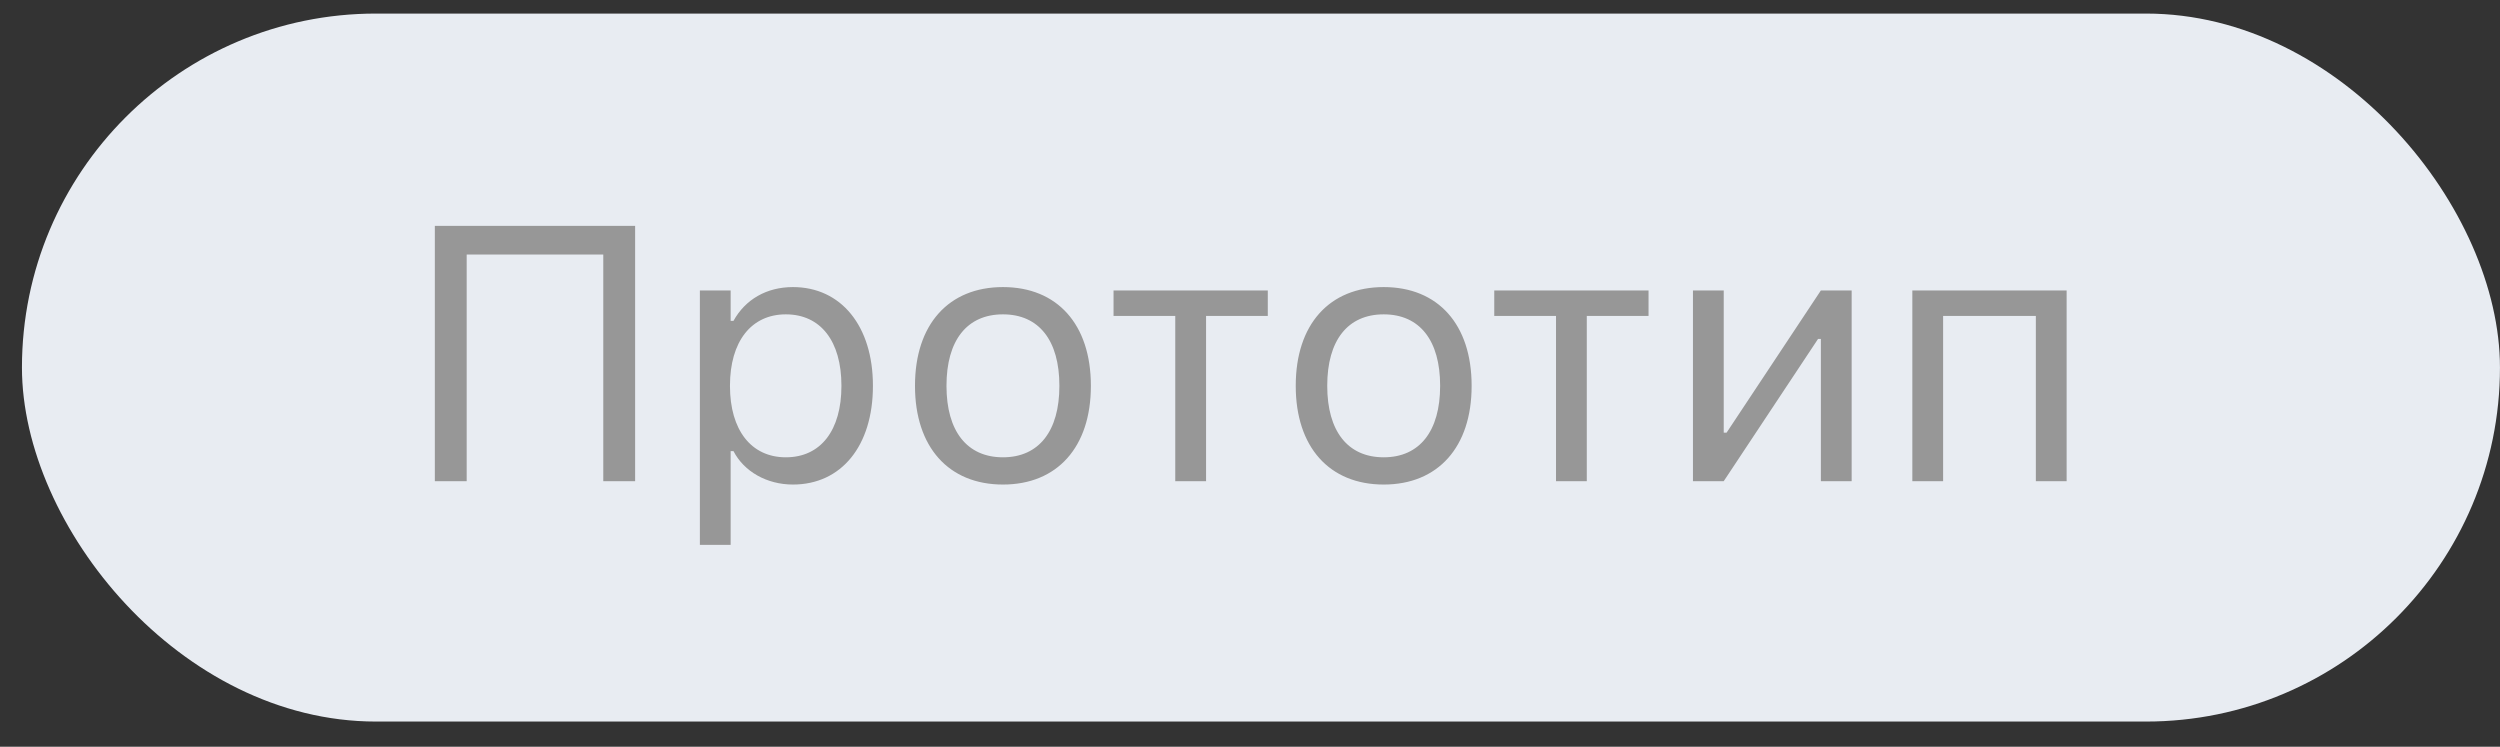
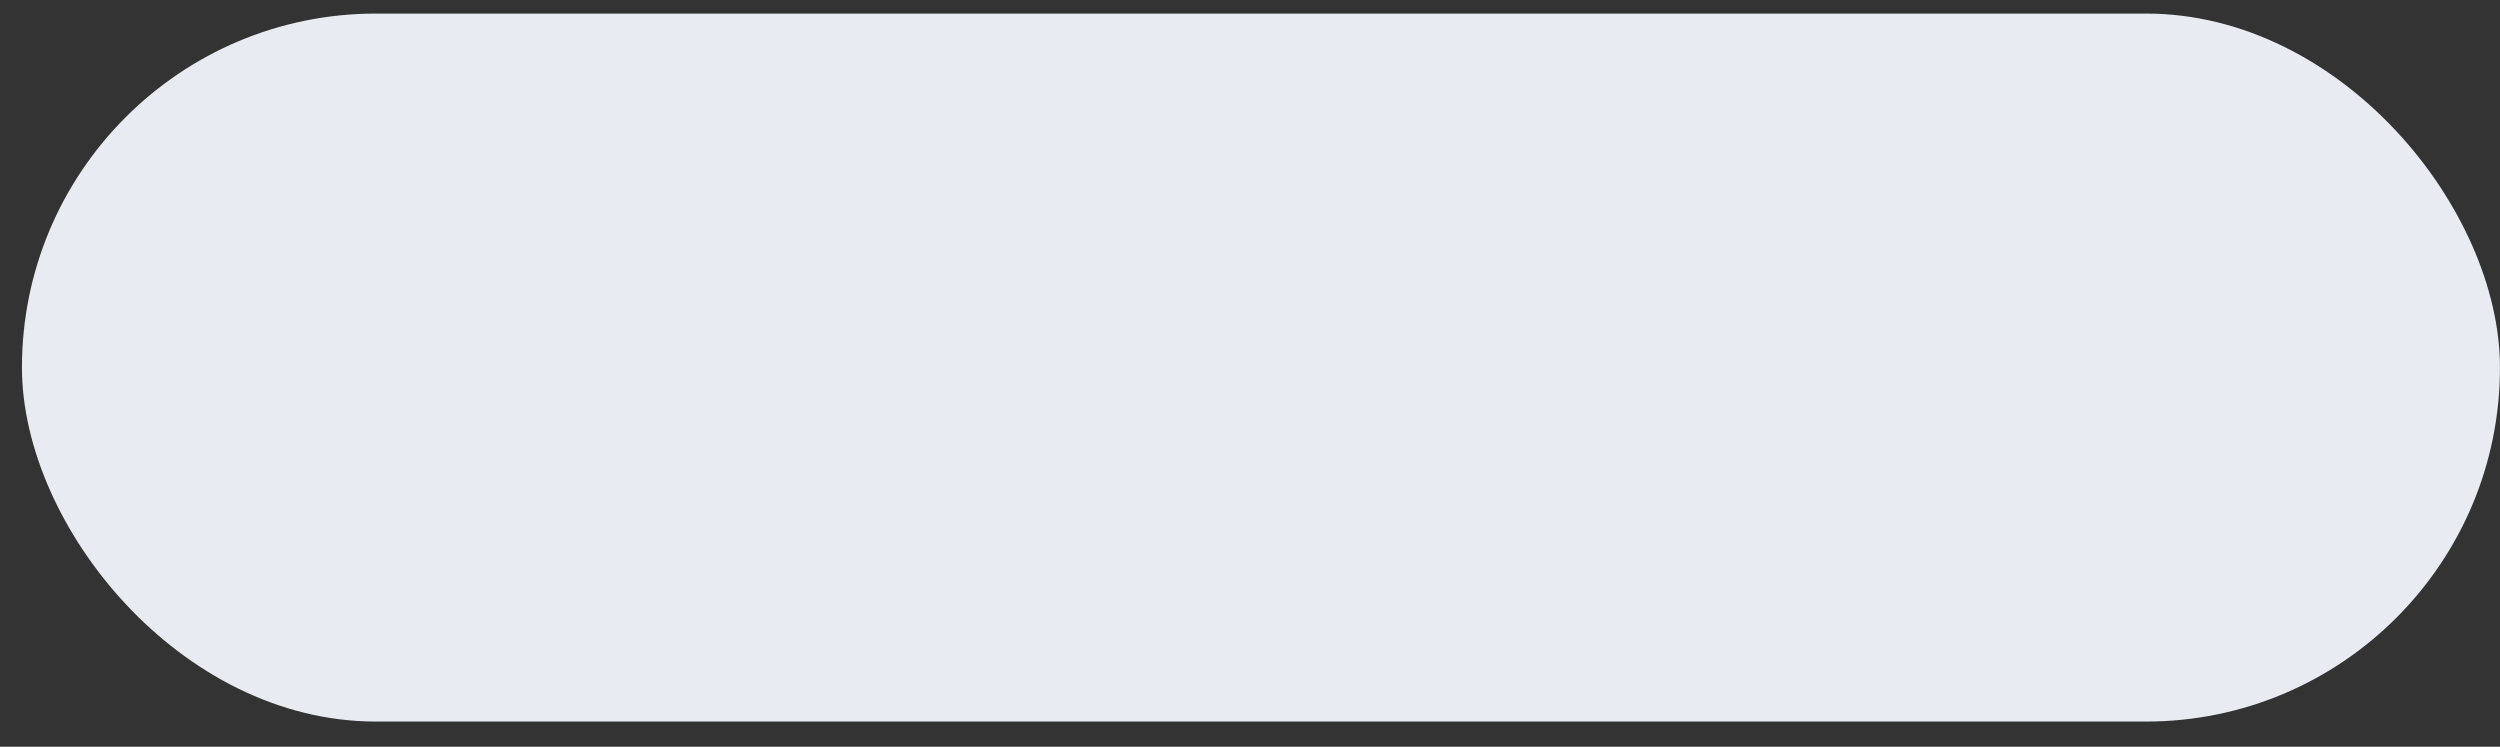
<svg xmlns="http://www.w3.org/2000/svg" width="77" height="23" viewBox="0 0 77 23" fill="none">
  <rect x="0" y="0" width="77" height="23" fill="#333333" stroke="none" />
  <rect x="0.676" y="0.418" width="76.323" height="21.806" rx="10.903" fill="#E8ECF2" />
-   <path d="M19.562 14.82H18.581V7.84H14.374V14.82H13.393V6.957H19.562V14.82ZM21.556 16.782V8.946H22.504V9.883H22.591C22.951 9.229 23.605 8.842 24.422 8.842C25.91 8.842 26.886 10.047 26.886 11.878V11.889C26.886 13.73 25.916 14.924 24.422 14.924C23.616 14.924 22.913 14.521 22.591 13.894H22.504V16.782H21.556ZM24.204 14.085C25.278 14.085 25.916 13.256 25.916 11.889V11.878C25.916 10.51 25.278 9.682 24.204 9.682C23.136 9.682 22.483 10.521 22.483 11.878V11.889C22.483 13.245 23.136 14.085 24.204 14.085ZM30.891 14.924C29.218 14.924 28.182 13.769 28.182 11.889V11.878C28.182 9.992 29.218 8.842 30.891 8.842C32.564 8.842 33.599 9.992 33.599 11.878V11.889C33.599 13.769 32.564 14.924 30.891 14.924ZM30.891 14.085C32.002 14.085 32.629 13.273 32.629 11.889V11.878C32.629 10.488 32.002 9.682 30.891 9.682C29.779 9.682 29.152 10.488 29.152 11.878V11.889C29.152 13.273 29.779 14.085 30.891 14.085ZM39.048 8.946V9.731H37.147V14.82H36.198V9.731H34.297V8.946H39.048ZM42.618 14.924C40.945 14.924 39.909 13.769 39.909 11.889V11.878C39.909 9.992 40.945 8.842 42.618 8.842C44.291 8.842 45.326 9.992 45.326 11.878V11.889C45.326 13.769 44.291 14.924 42.618 14.924ZM42.618 14.085C43.729 14.085 44.356 13.273 44.356 11.889V11.878C44.356 10.488 43.729 9.682 42.618 9.682C41.506 9.682 40.879 10.488 40.879 11.878V11.889C40.879 13.273 41.506 14.085 42.618 14.085ZM50.775 8.946V9.731H48.873V14.82H47.925V9.731H46.023V8.946H50.775ZM52.143 14.82V8.946H53.091V13.327H53.178L56.083 8.946H57.031V14.82H56.083V10.439H55.996L53.091 14.82H52.143ZM58.9 14.82V8.946H63.652V14.82H62.704V9.731H59.848V14.82H58.9Z" fill="#979797" />
</svg>